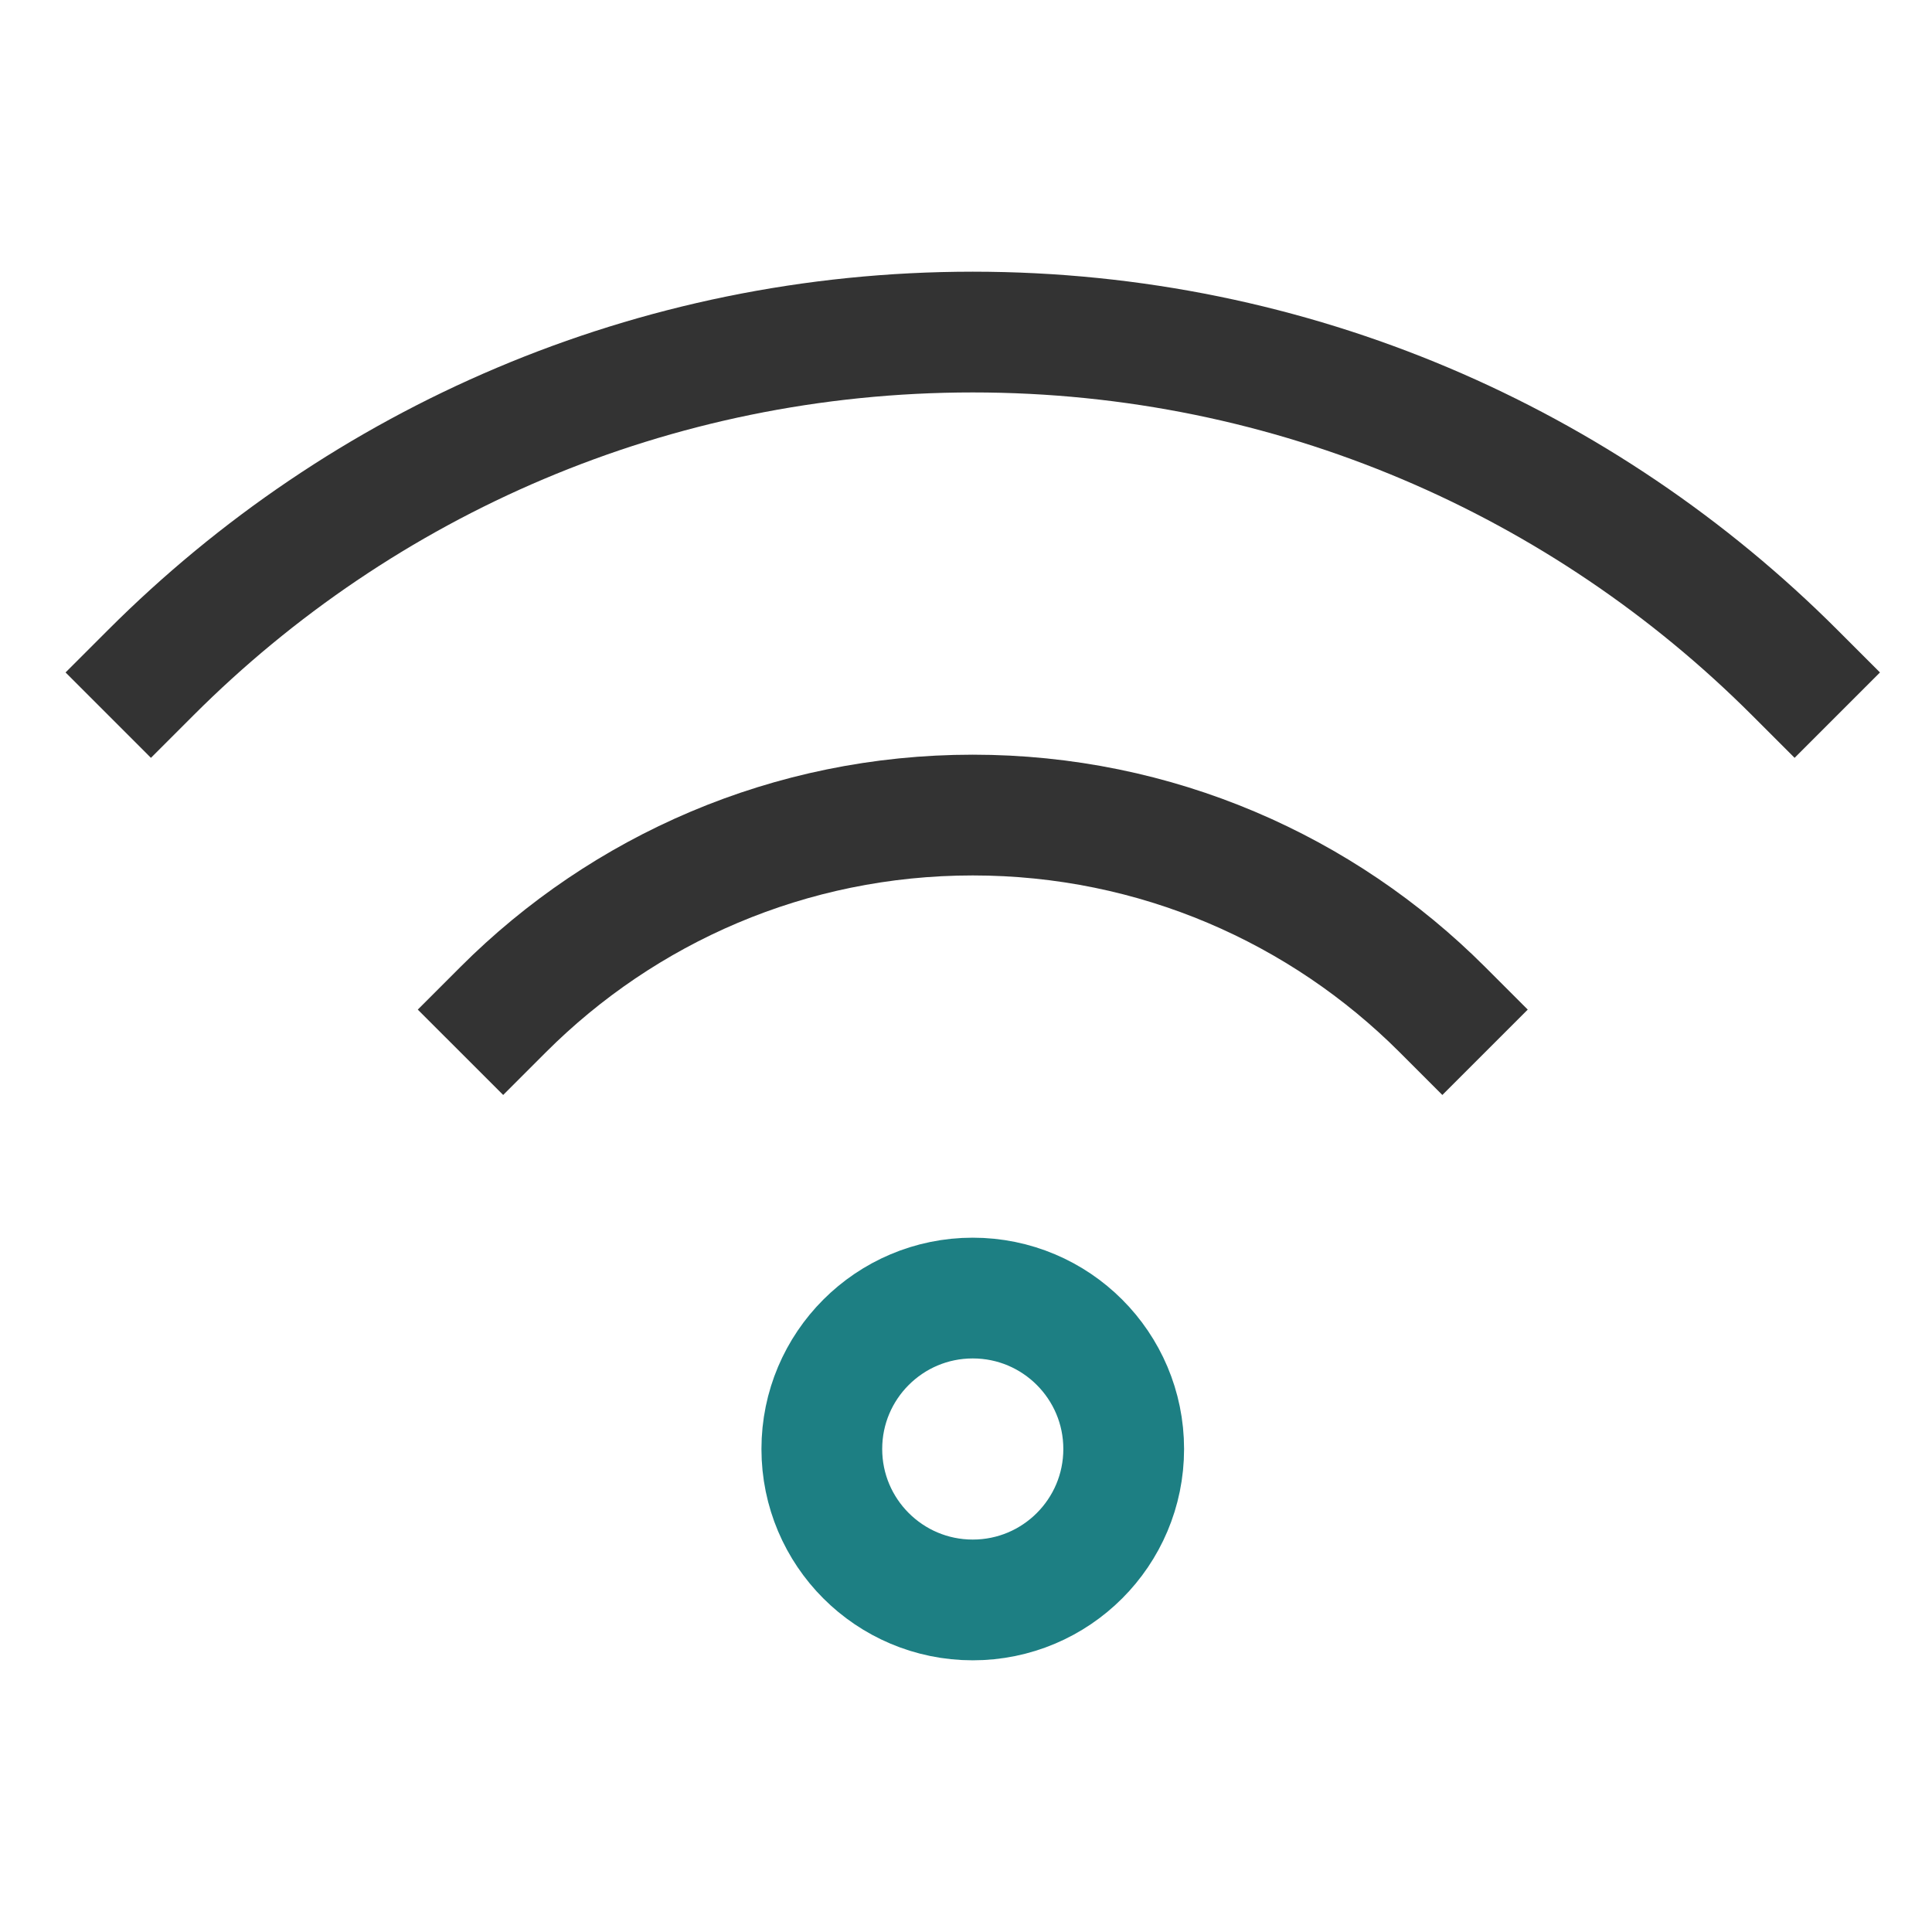
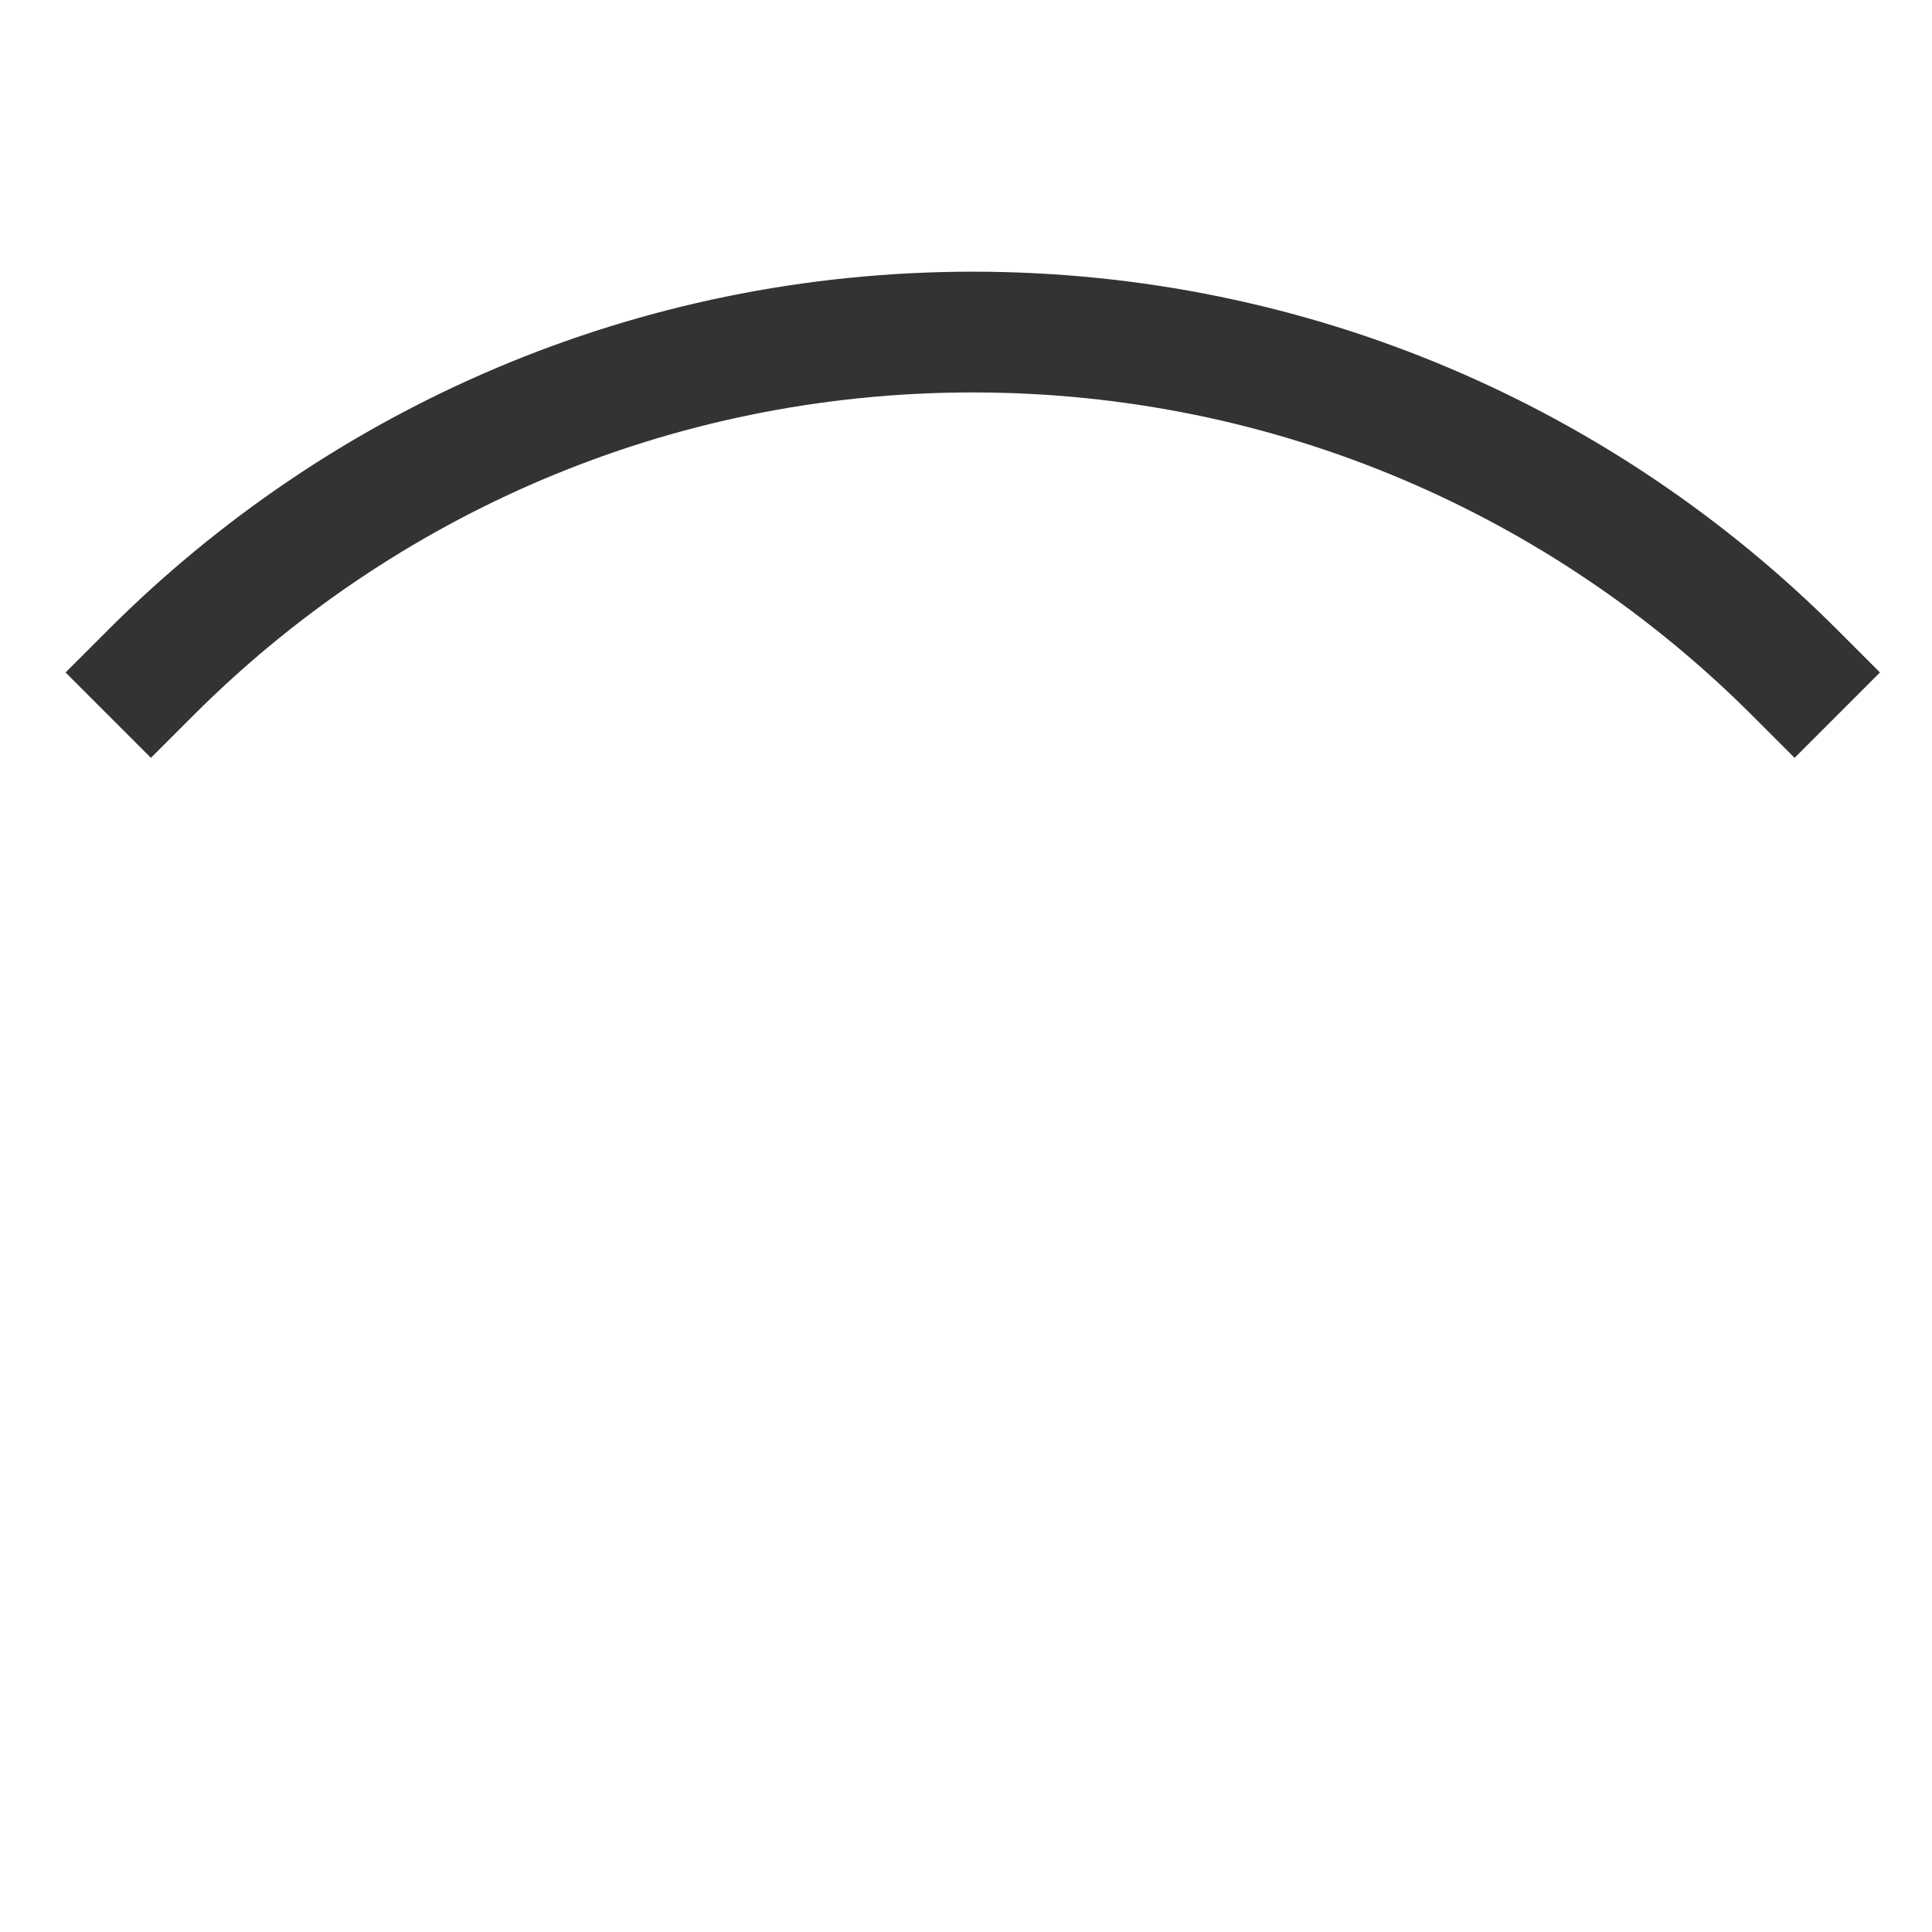
<svg xmlns="http://www.w3.org/2000/svg" width="64" height="64" viewBox="0 0 64 64" fill="none">
-   <path fill-rule="evenodd" clip-rule="evenodd" d="M32.224 53C34.986 53 37.224 50.761 37.224 48C37.224 45.239 34.986 43 32.224 43C29.463 43 27.224 45.239 27.224 48C27.224 50.761 29.463 53 32.224 53Z" stroke="#1D7F83" stroke-width="4" stroke-linecap="square" />
-   <path d="M47.78 33.444C43.799 29.462 38.299 27 32.224 27C26.149 27 20.649 29.462 16.668 33.444" stroke="#333333" stroke-width="4" stroke-linecap="square" />
  <path d="M59.448 22.276C52.48 15.309 42.856 11 32.224 11C21.593 11 11.968 15.309 5 22.276" stroke="#333333" stroke-width="4" stroke-linecap="square" />
</svg>